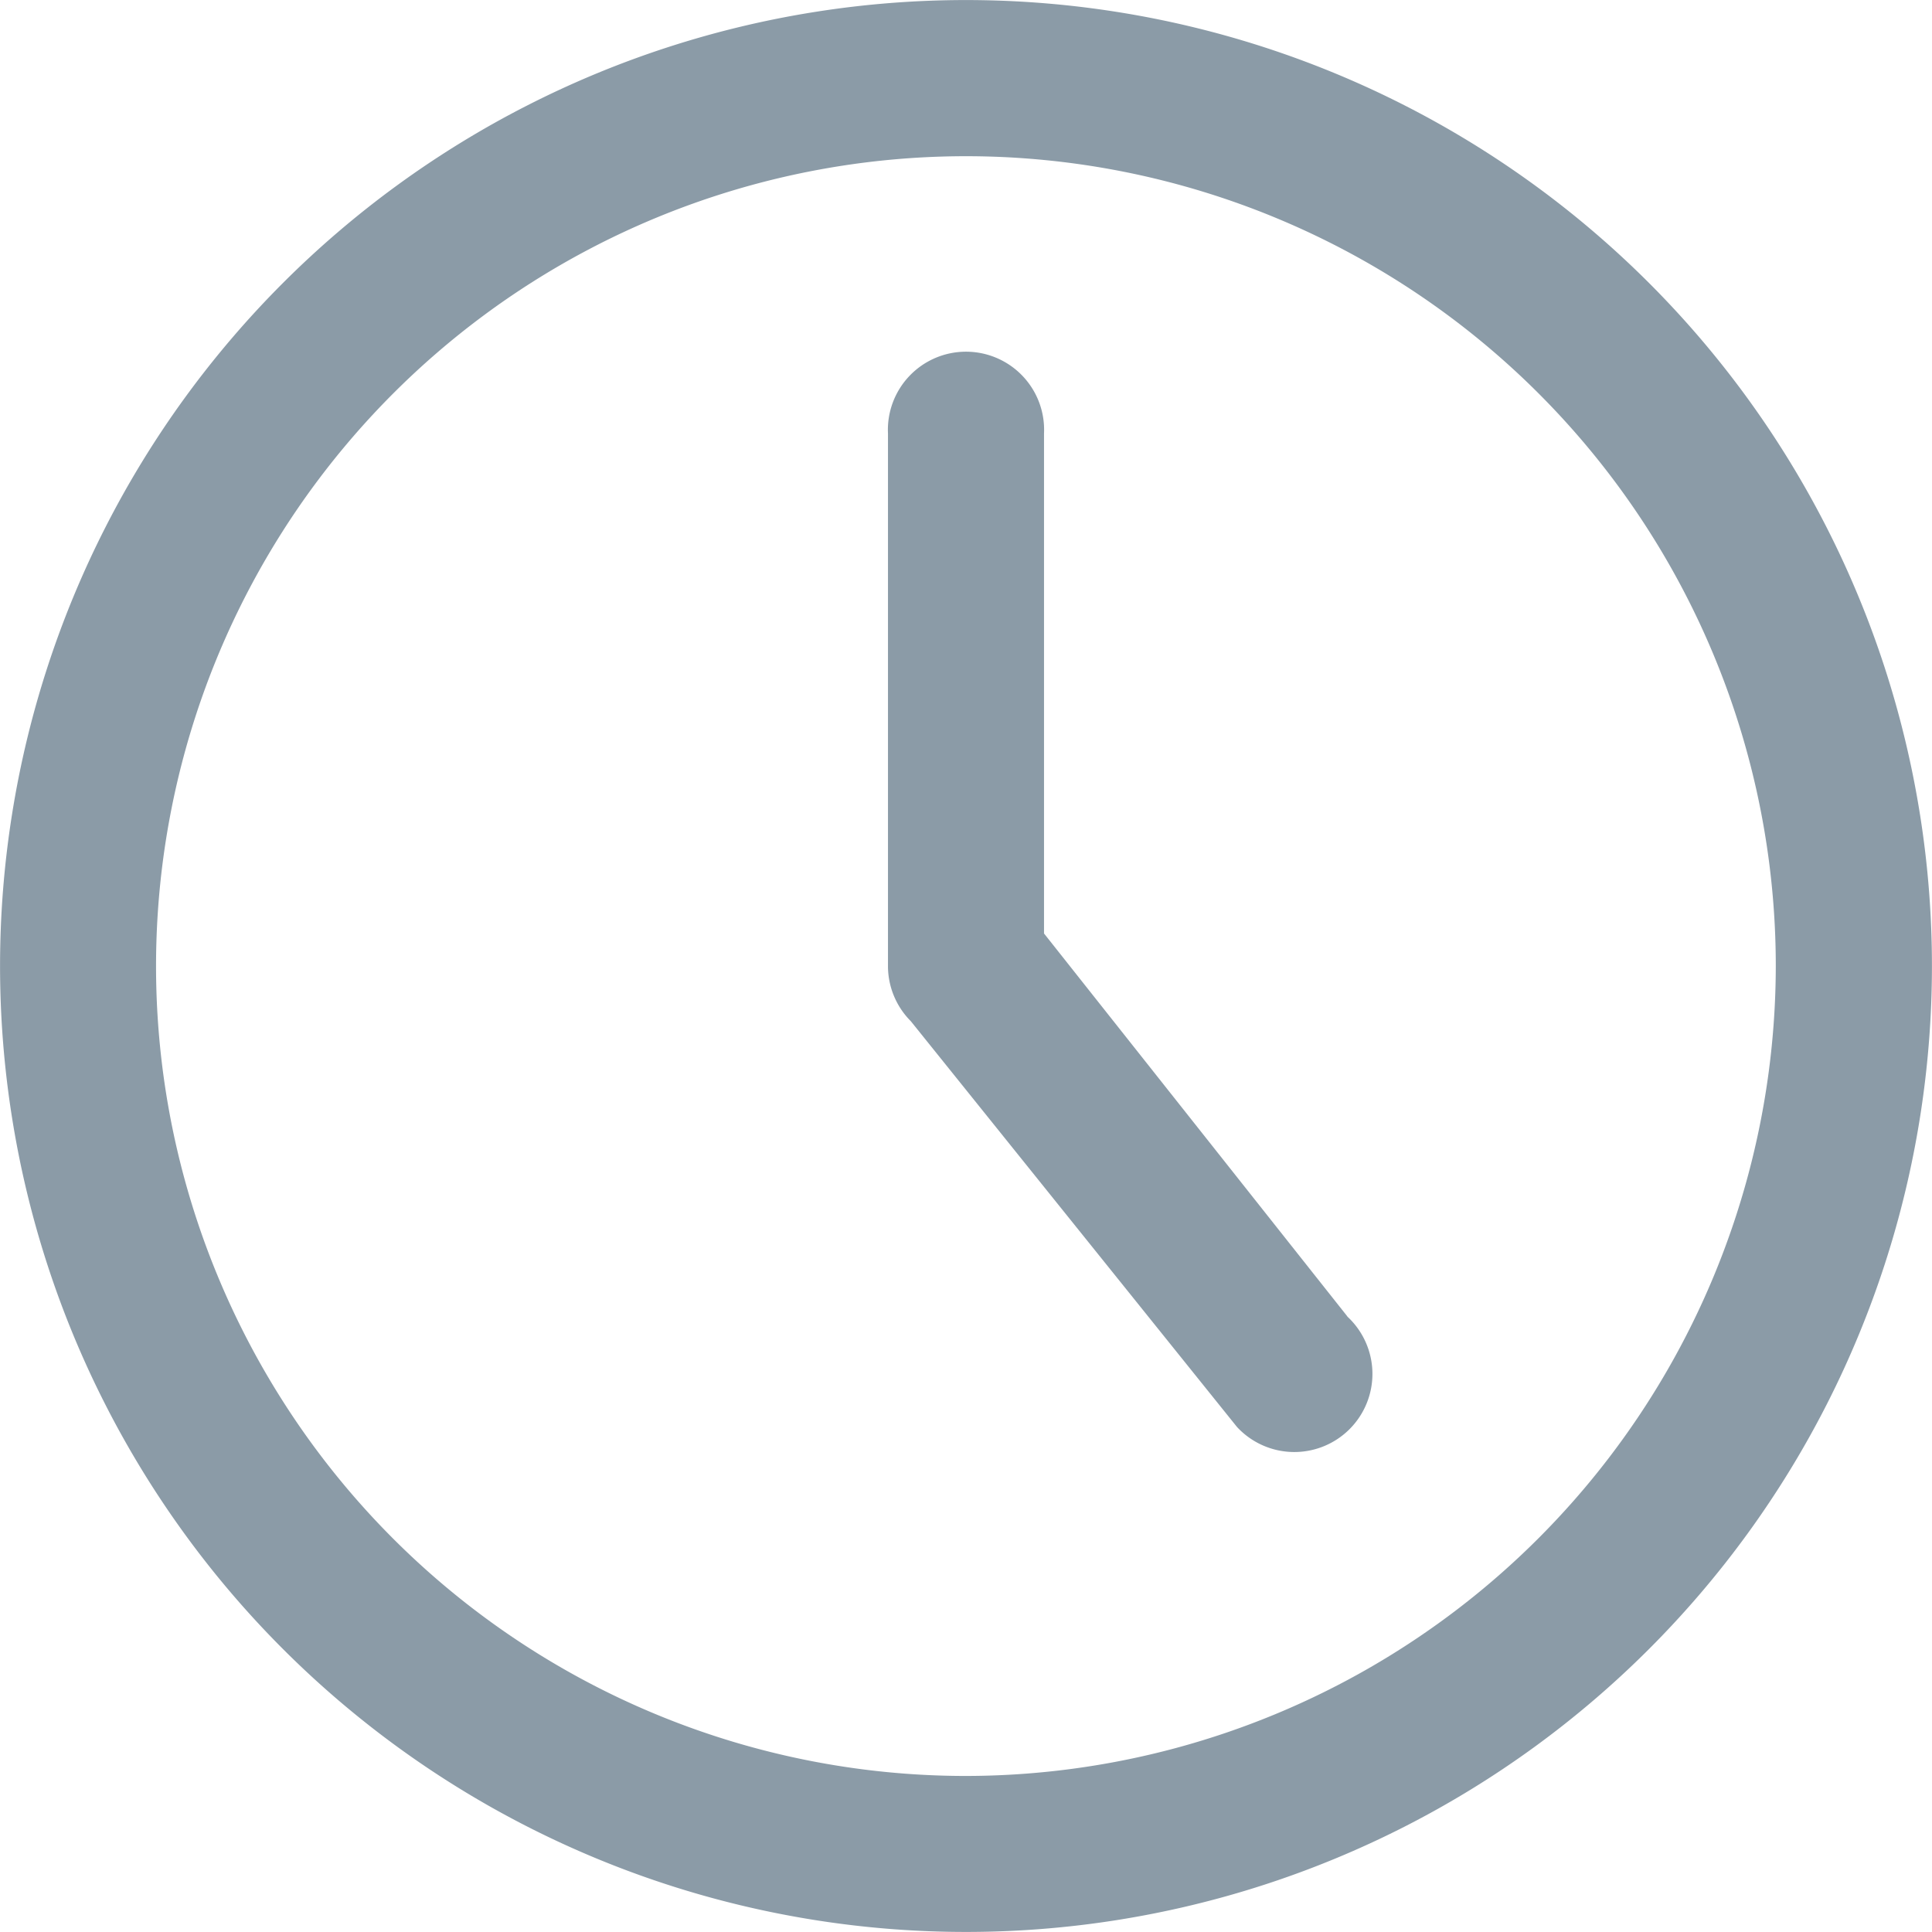
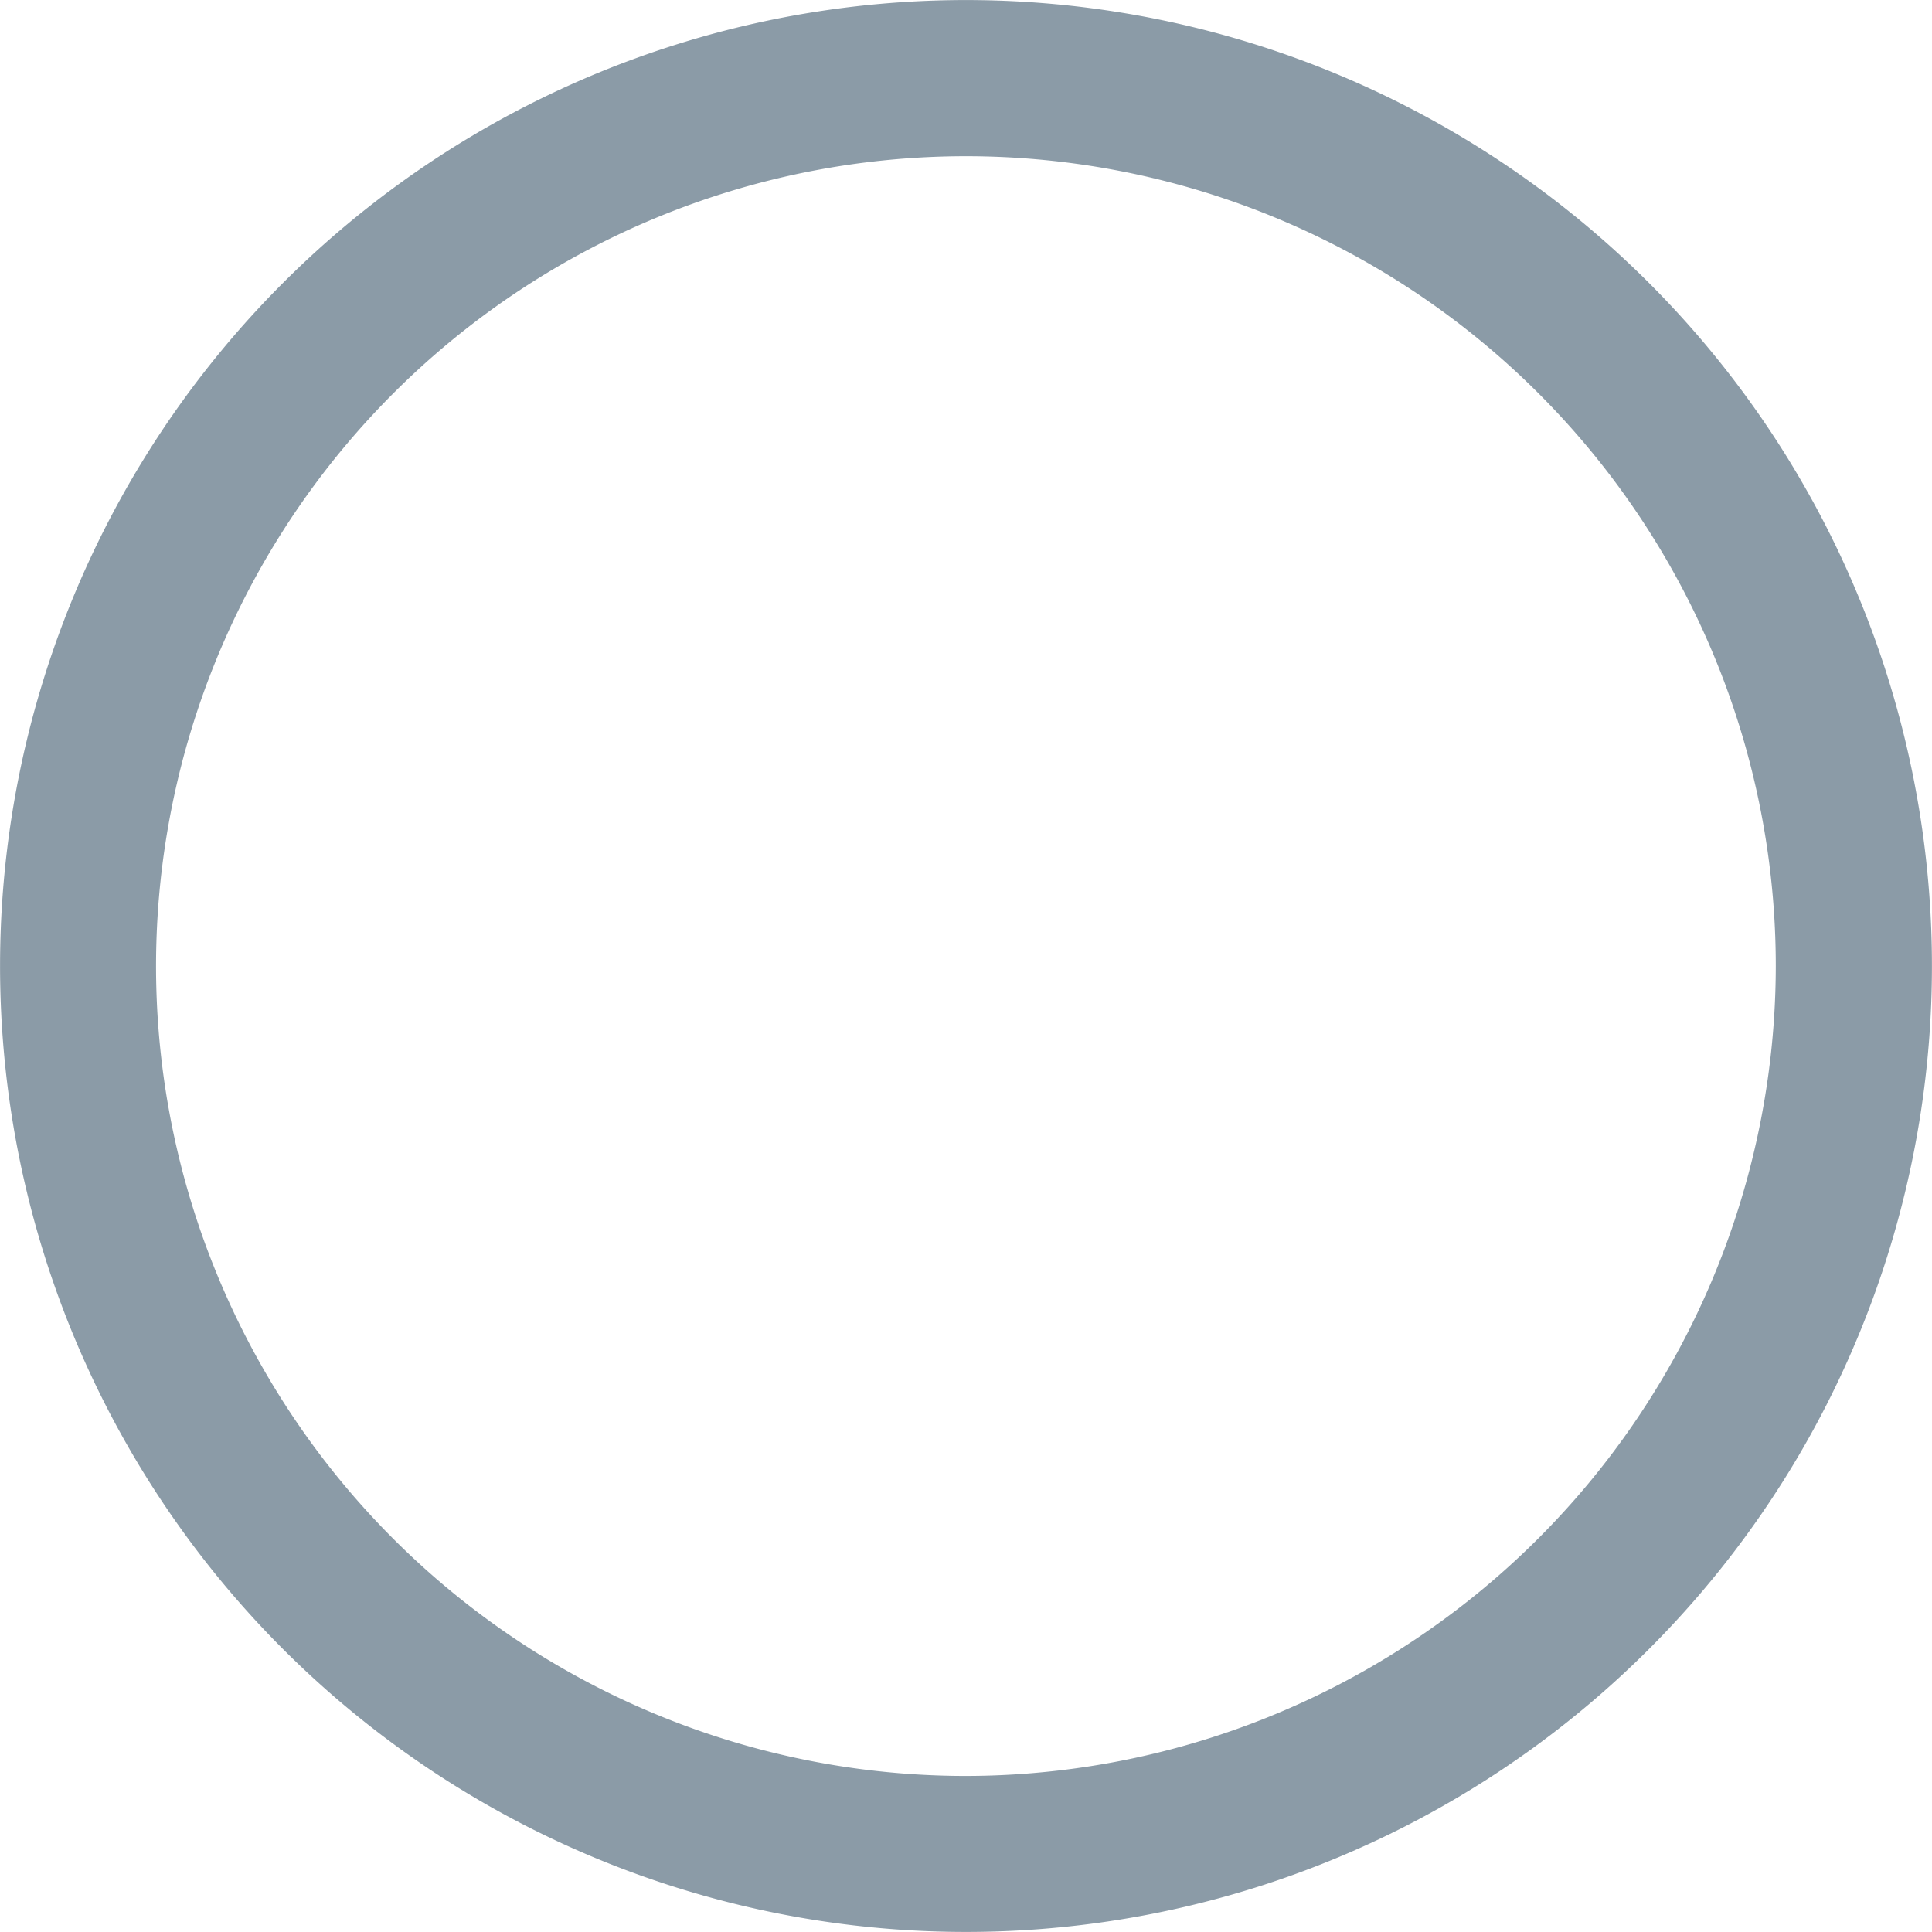
<svg xmlns="http://www.w3.org/2000/svg" id="clock_1_" data-name="clock (1)" width="11.675" height="11.675" viewBox="0 0 11.675 11.675">
  <g id="Group_1481" data-name="Group 1481" transform="translate(0 0)">
    <g id="Group_1480" data-name="Group 1480">
      <path id="Path_675" data-name="Path 675" d="M9.965,1.71A5.837,5.837,0,1,0,1.71,9.965,5.837,5.837,0,1,0,9.965,1.71ZM5.837,10.732a4.894,4.894,0,1,1,4.894-4.894A4.9,4.9,0,0,1,5.837,10.732Z" transform="translate(0 0)" fill="#8b9ba7" />
    </g>
  </g>
  <g id="Group_1483" data-name="Group 1483" transform="translate(5.366 2.146)">
    <g id="Group_1482" data-name="Group 1482">
-       <path id="Path_676" data-name="Path 676" d="M238.095,99.936l-1.833-2.314V94.6a.472.472,0,1,0-.943,0v3.219a.472.472,0,0,0,.138.333l1.971,2.452a.472.472,0,1,0,.667-.667Z" transform="translate(-235.319 -94.127)" fill="#8b9ba7" />
-     </g>
+       </g>
  </g>
</svg>